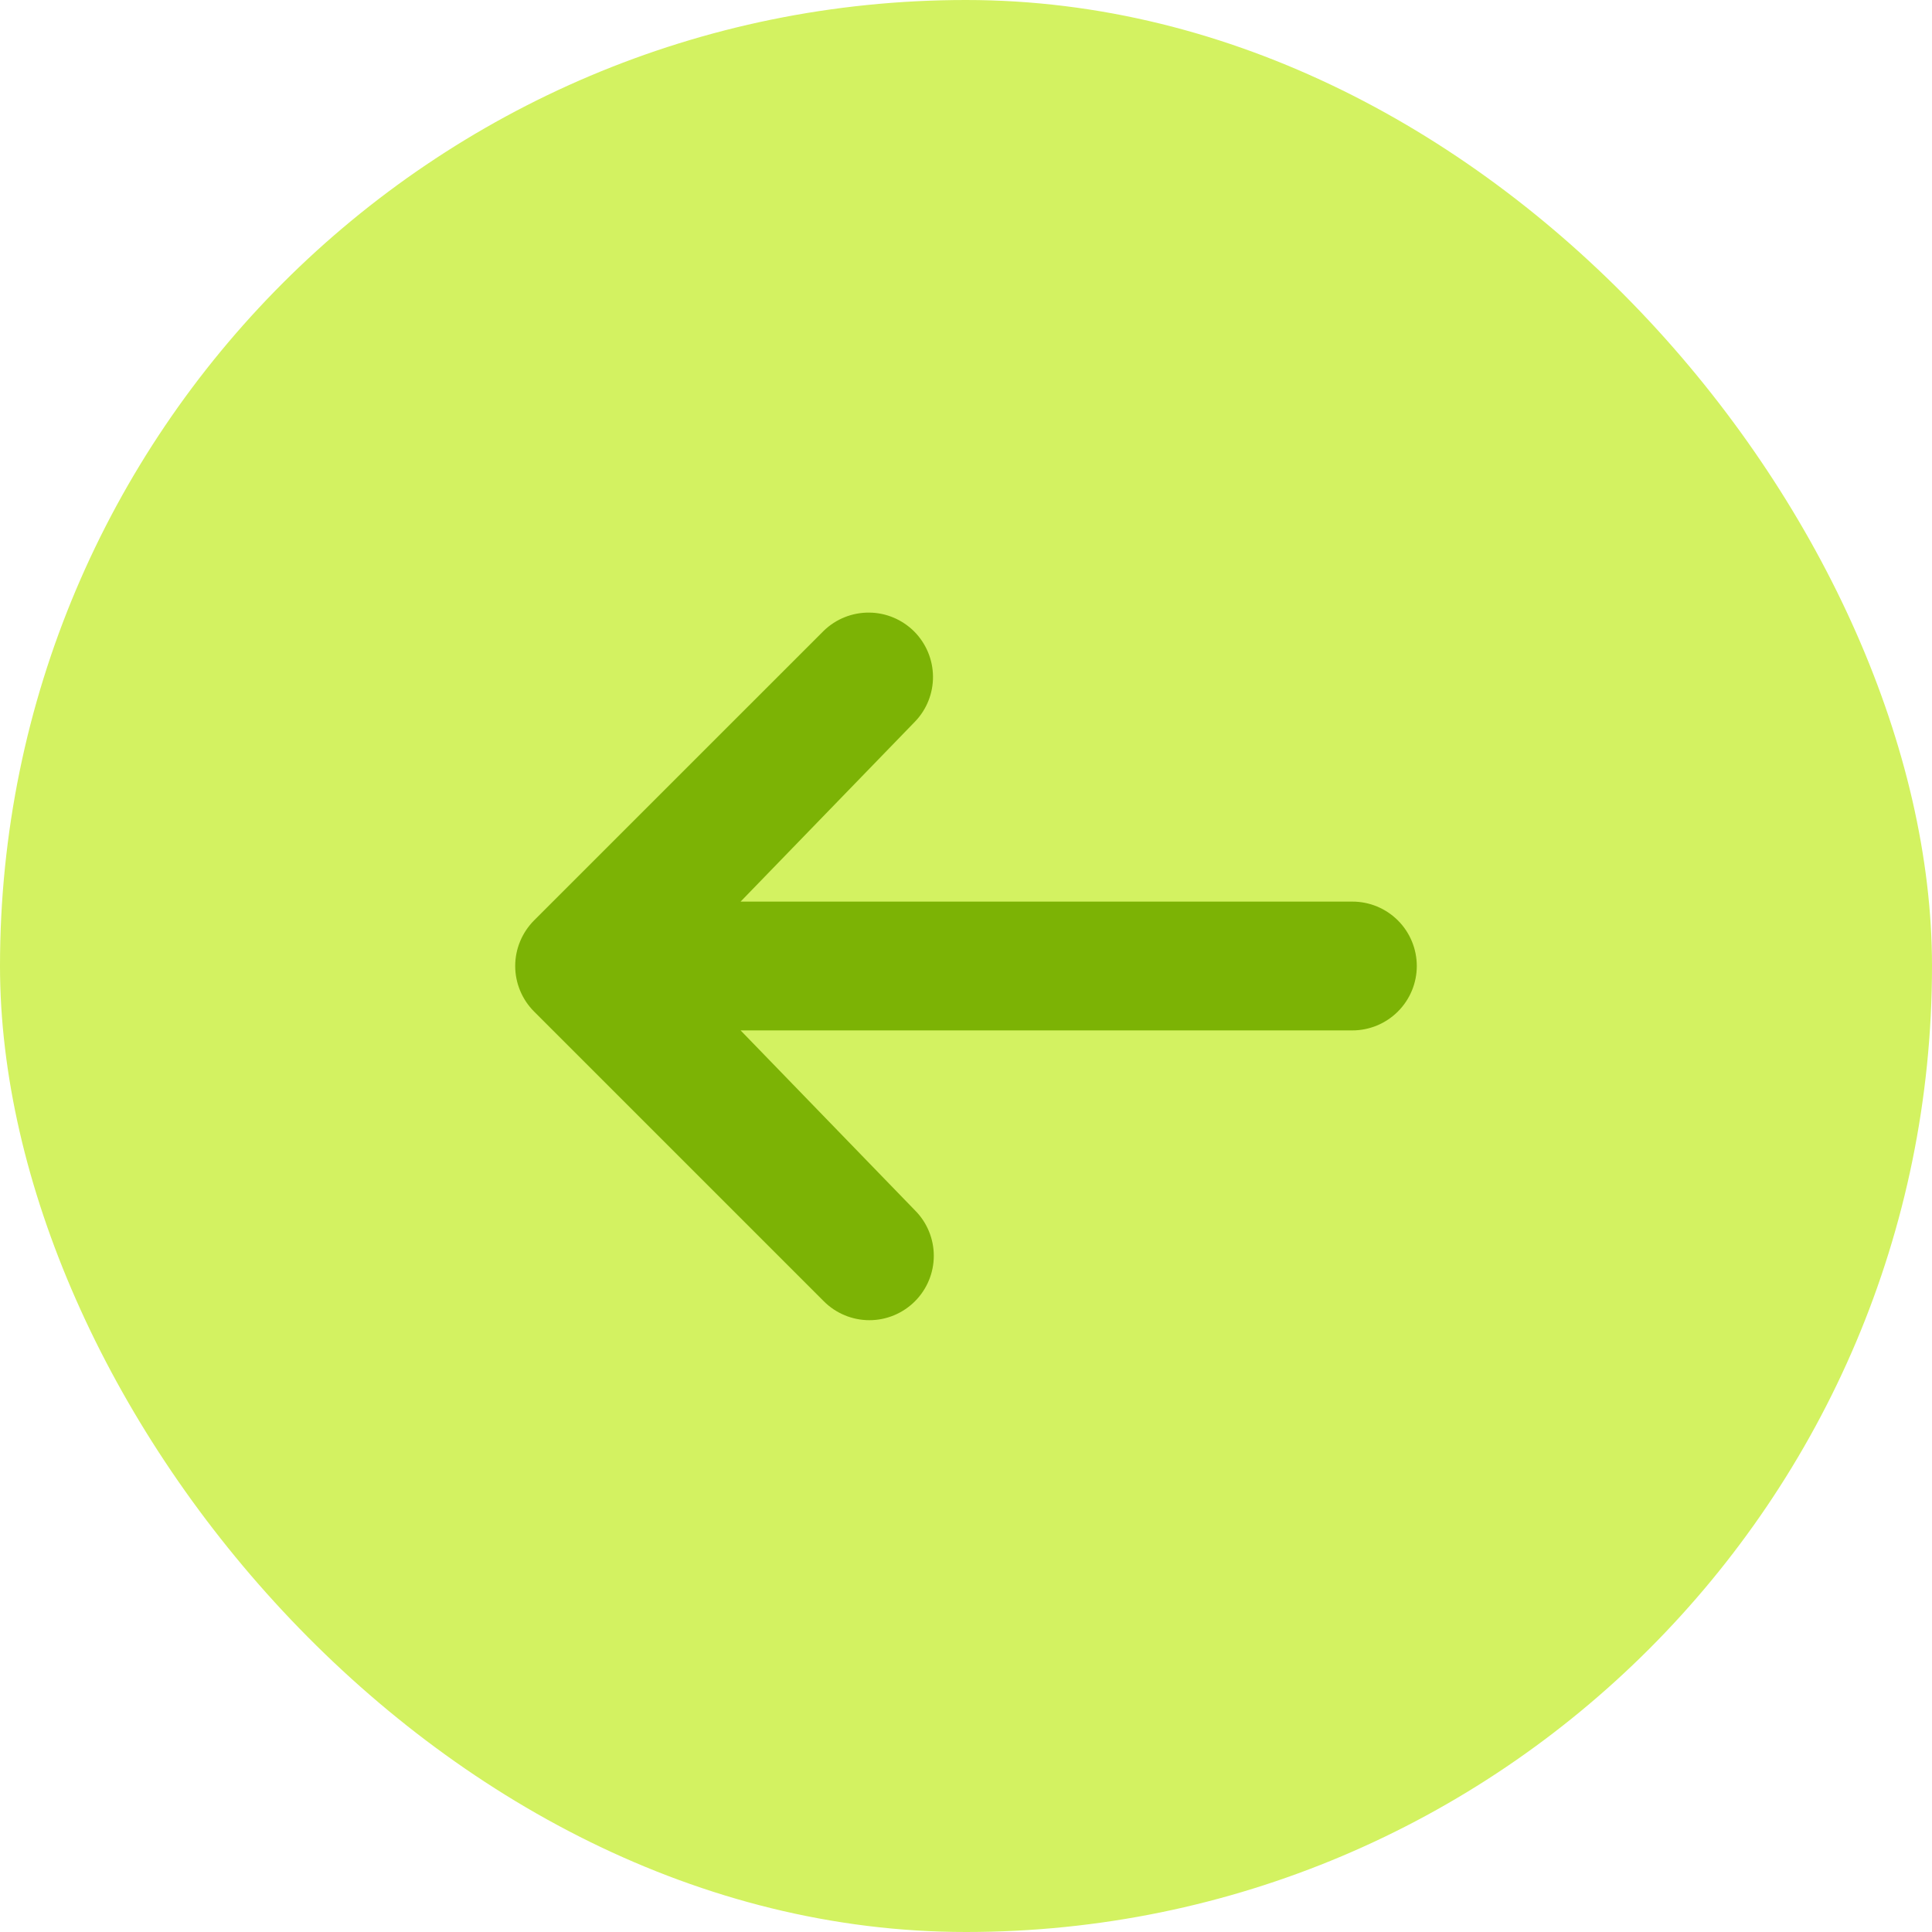
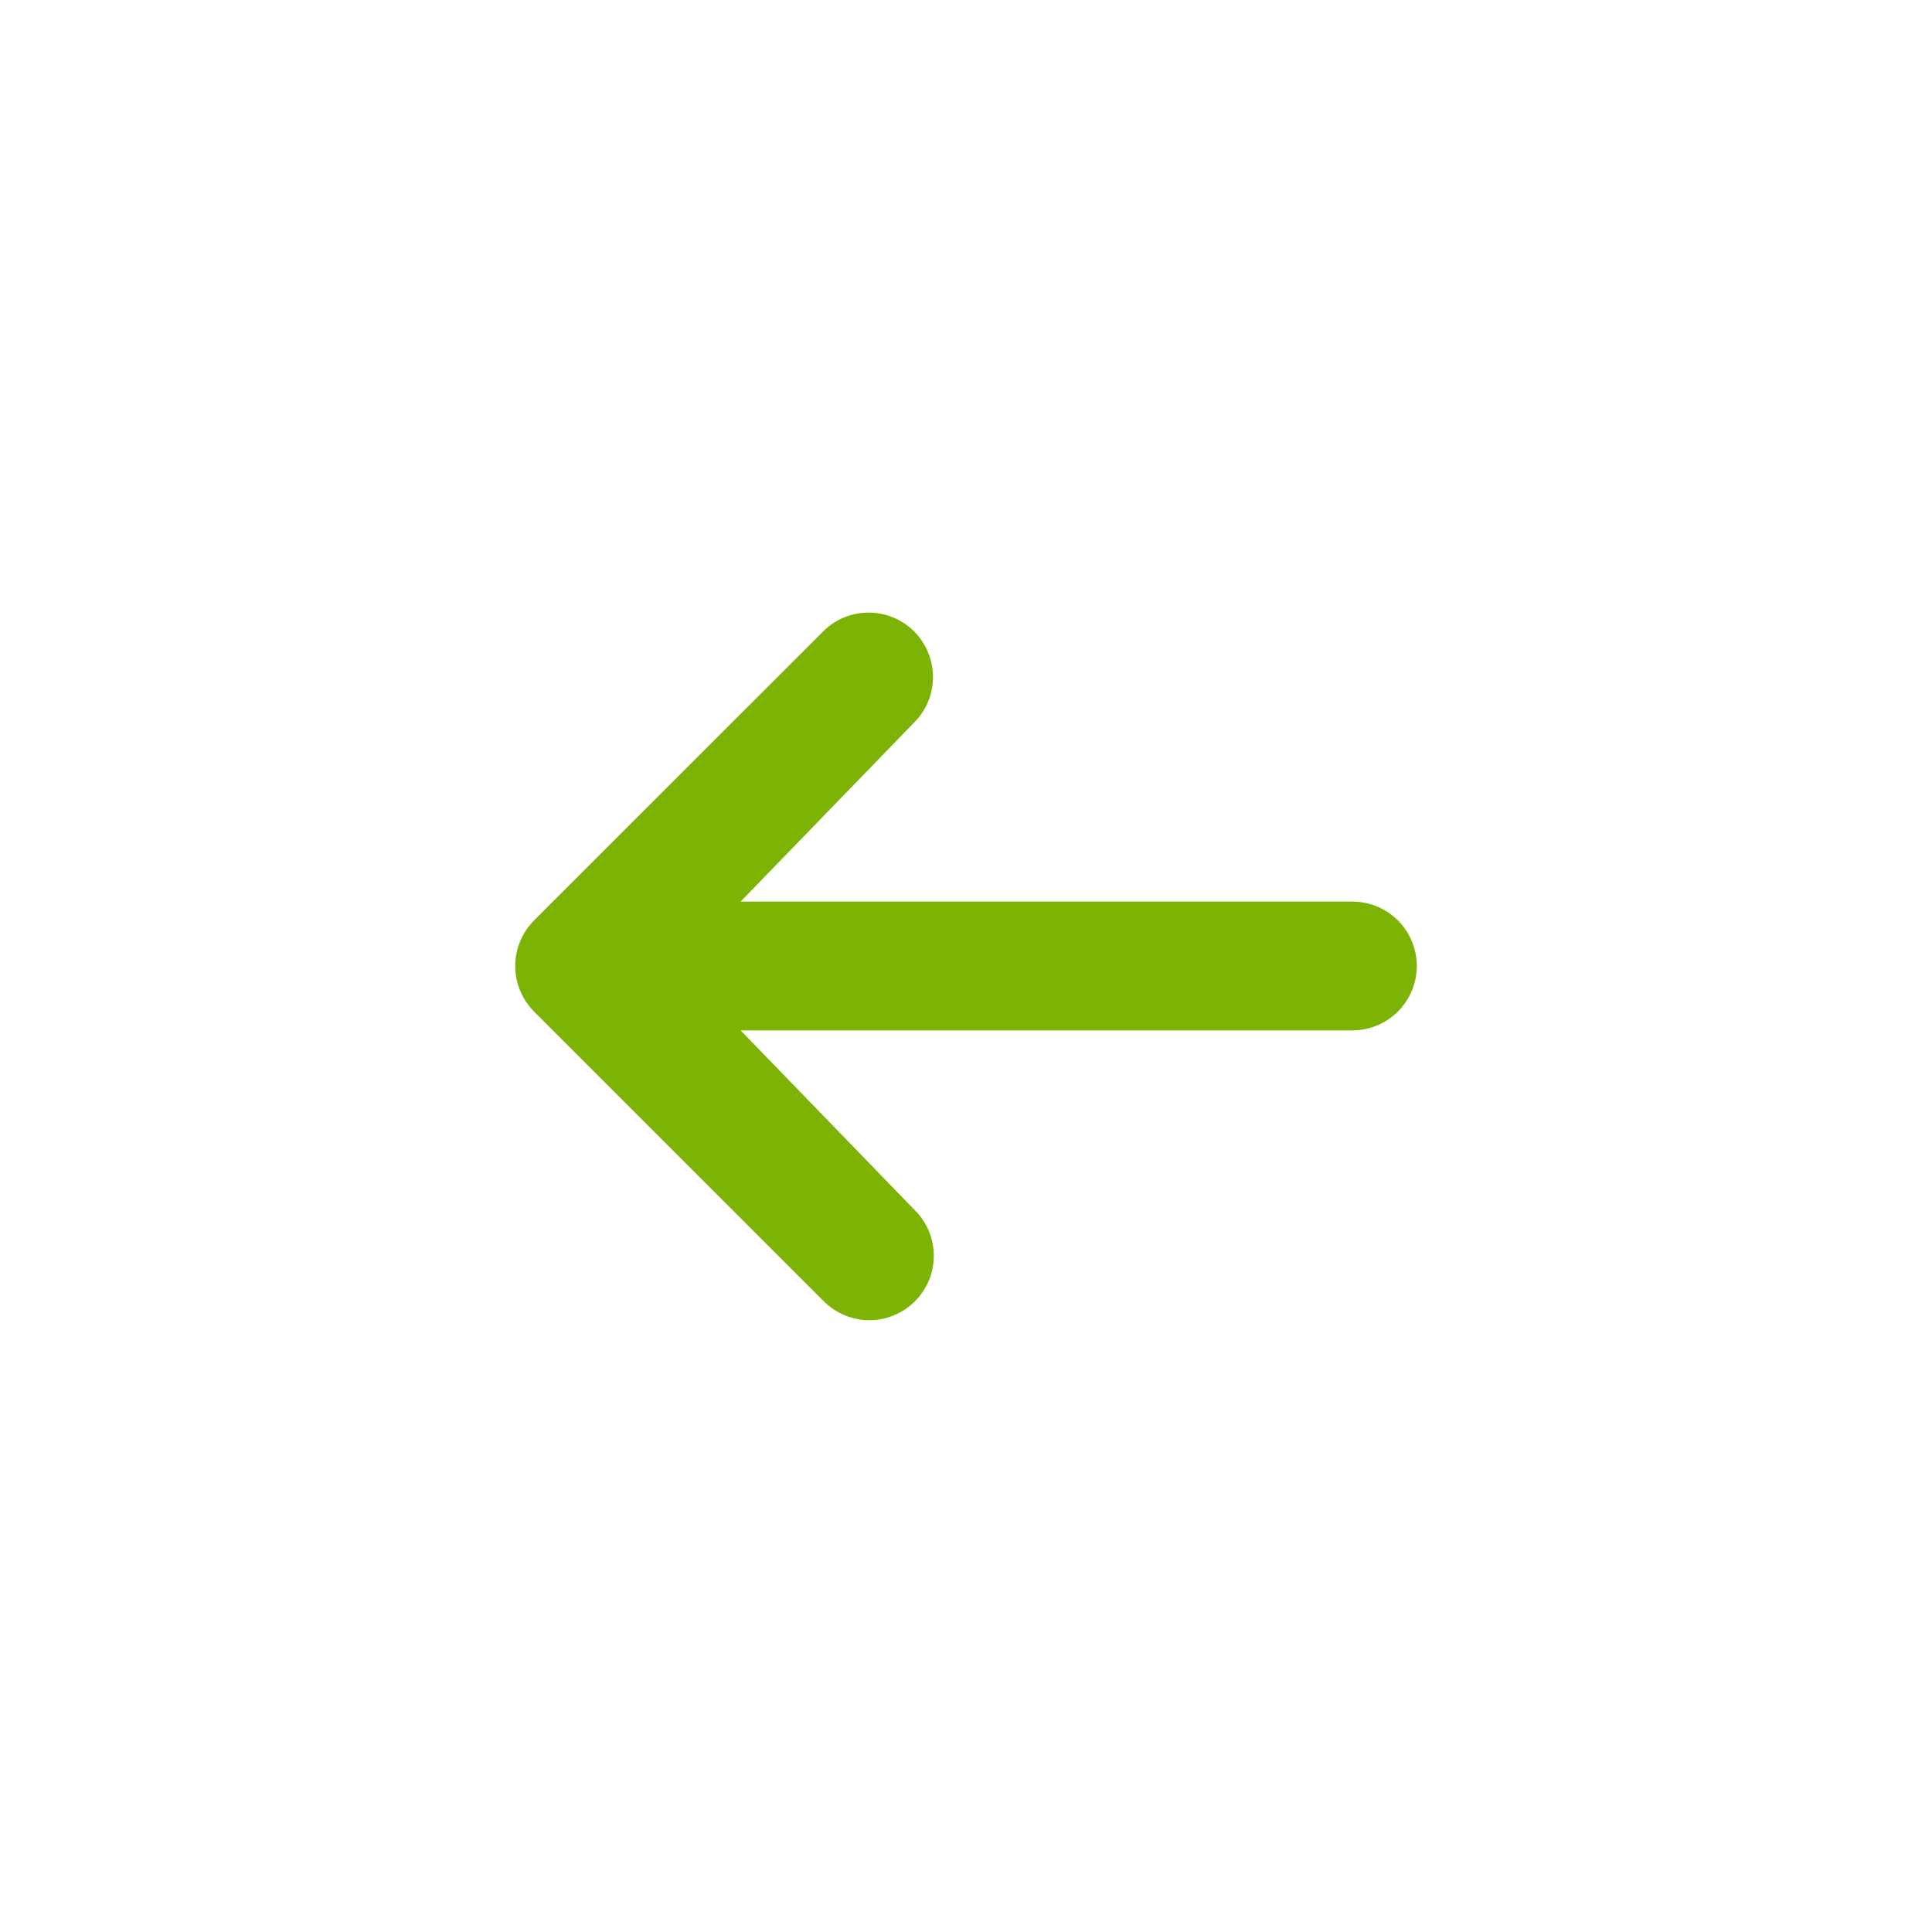
<svg xmlns="http://www.w3.org/2000/svg" width="36" height="36" viewBox="0 0 36 36" fill="none">
-   <rect width="36" height="36" rx="18" fill="#D3F261" />
  <path d="M17.048 24.248C16.823 24.473 16.518 24.6 16.2 24.6C15.882 24.6 15.576 24.473 15.351 24.248L9.951 18.848C9.727 18.623 9.6 18.318 9.6 18C9.6 17.682 9.727 17.377 9.951 17.151L15.351 11.752C15.578 11.533 15.881 11.412 16.196 11.415C16.51 11.417 16.811 11.544 17.034 11.766C17.256 11.989 17.382 12.29 17.385 12.604C17.388 12.919 17.267 13.222 17.048 13.448L13.8 16.8L25.2 16.8C25.518 16.8 25.823 16.926 26.048 17.151C26.273 17.376 26.4 17.682 26.4 18C26.4 18.318 26.273 18.623 26.048 18.848C25.823 19.073 25.518 19.2 25.2 19.2L13.8 19.2L17.048 22.552C17.273 22.776 17.4 23.082 17.4 23.4C17.4 23.718 17.273 24.023 17.048 24.248Z" fill="#7CB305" />
</svg>